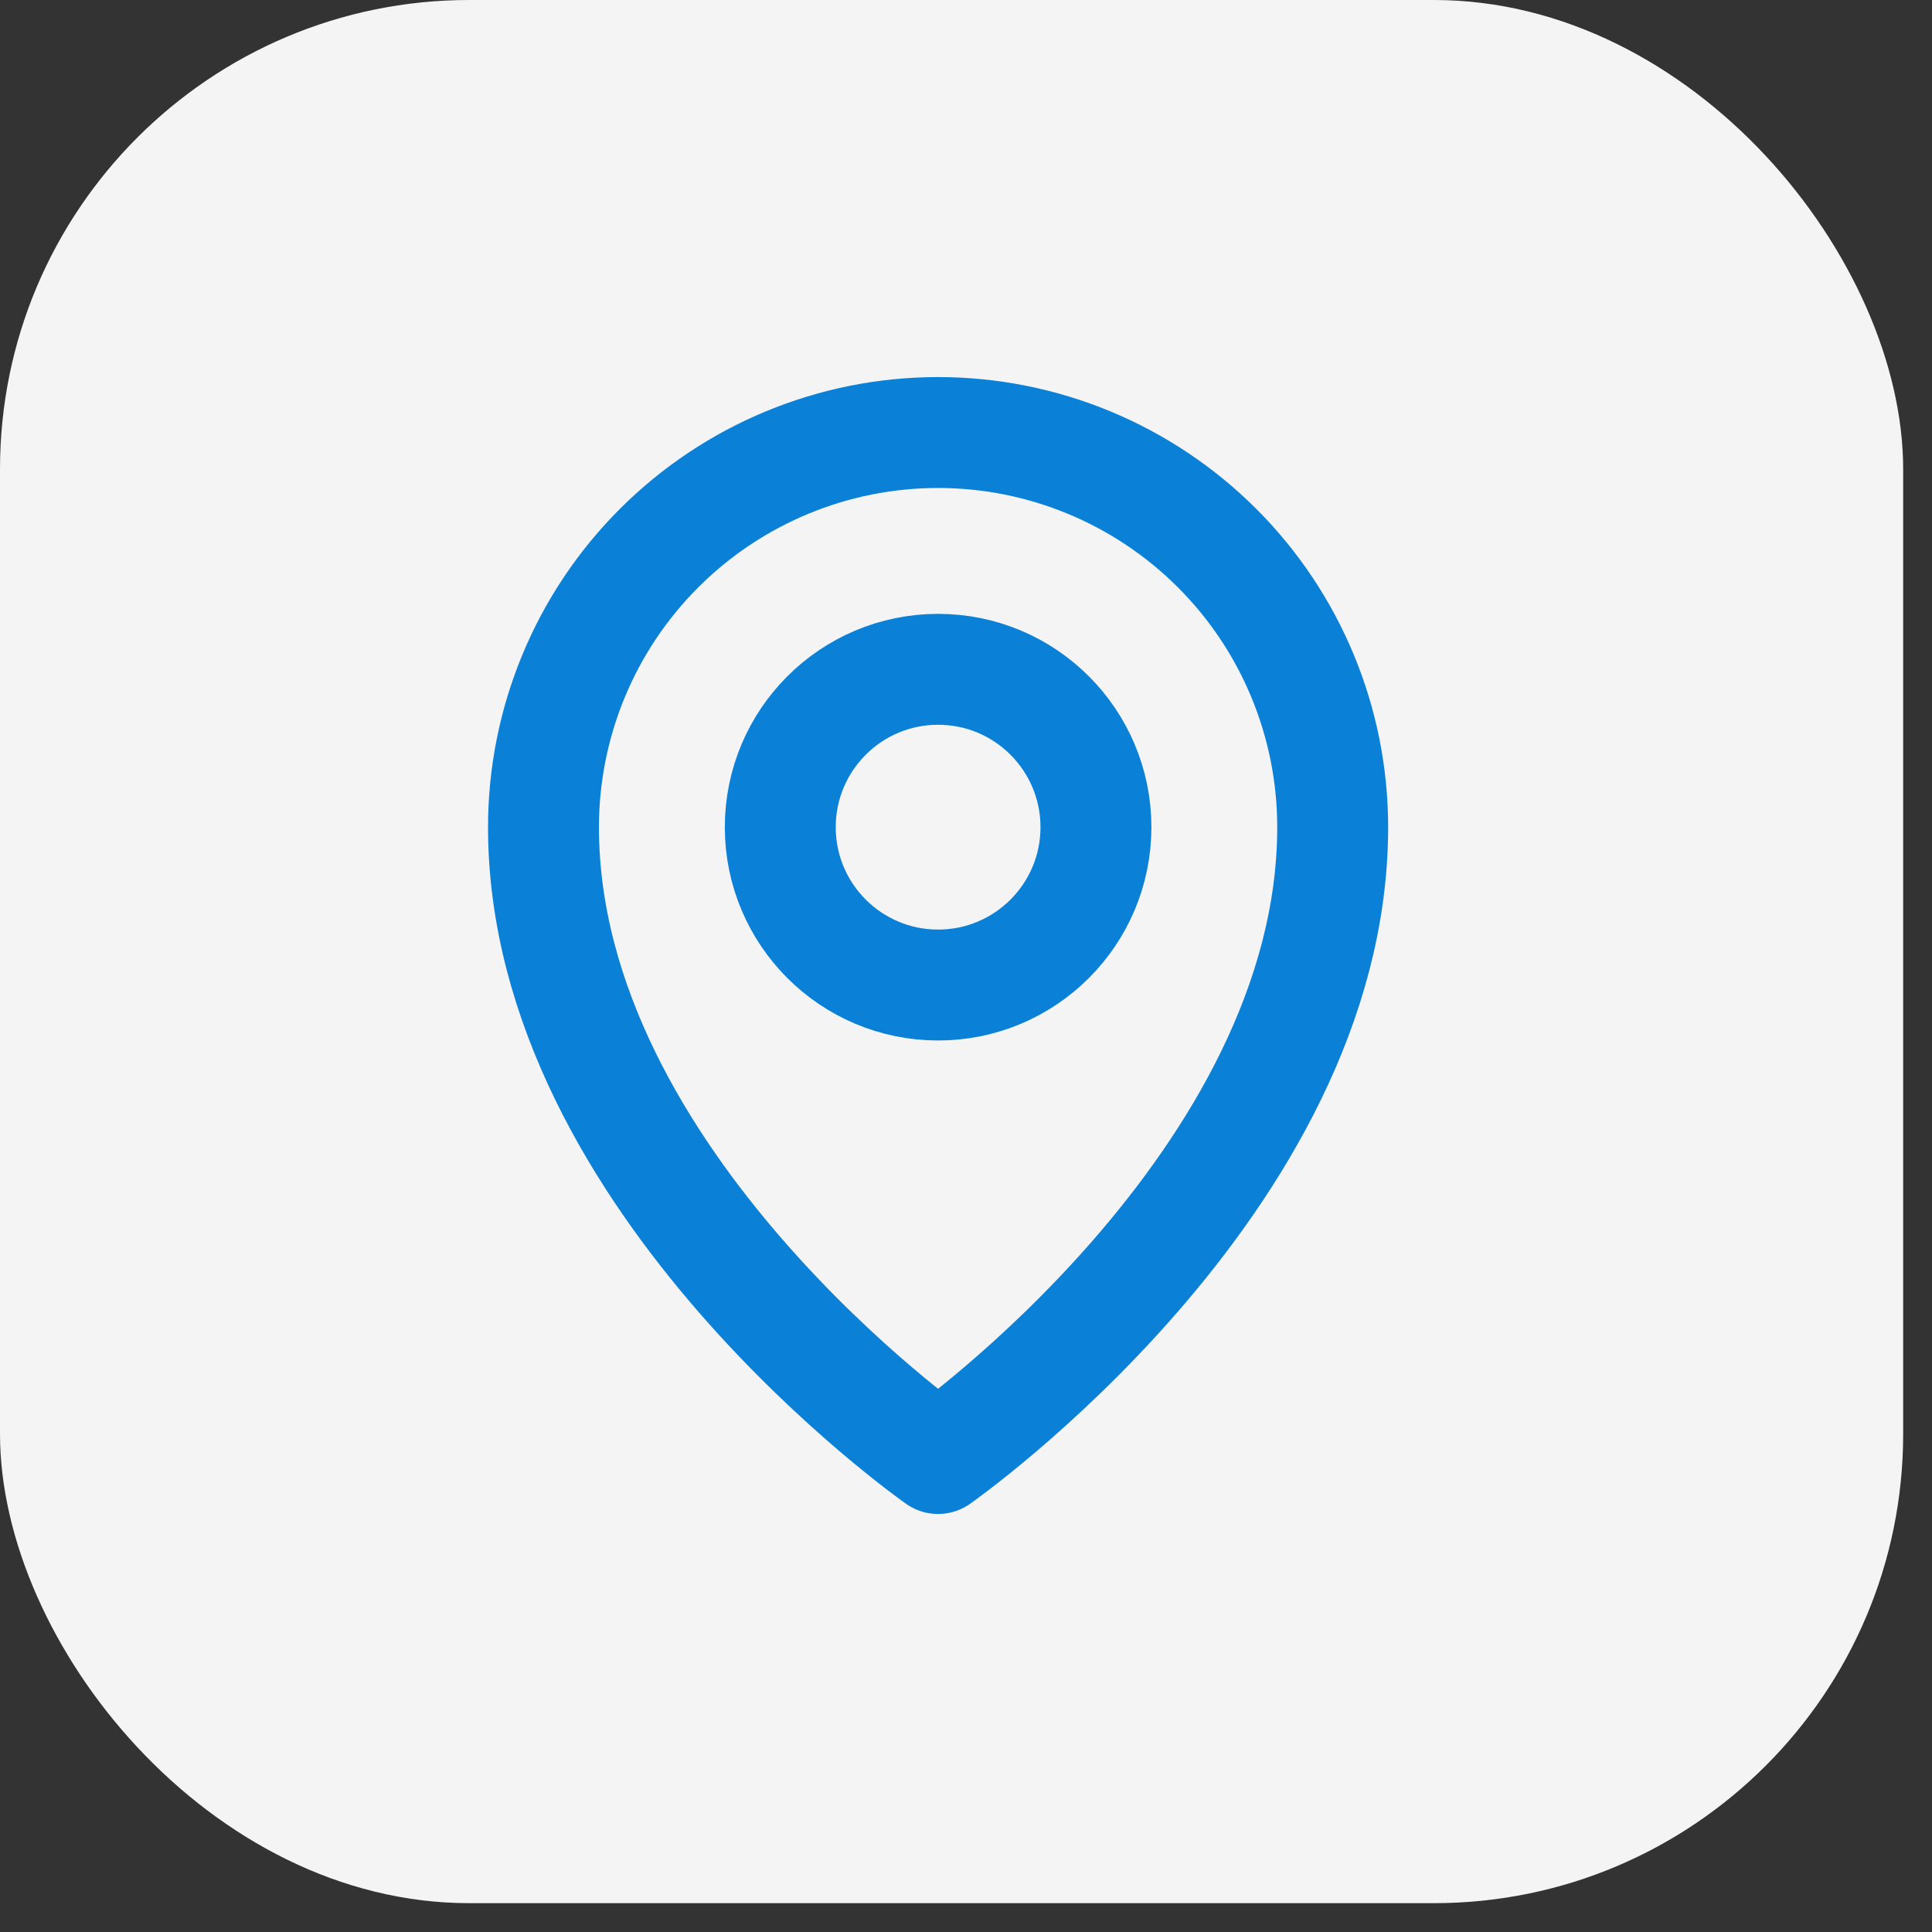
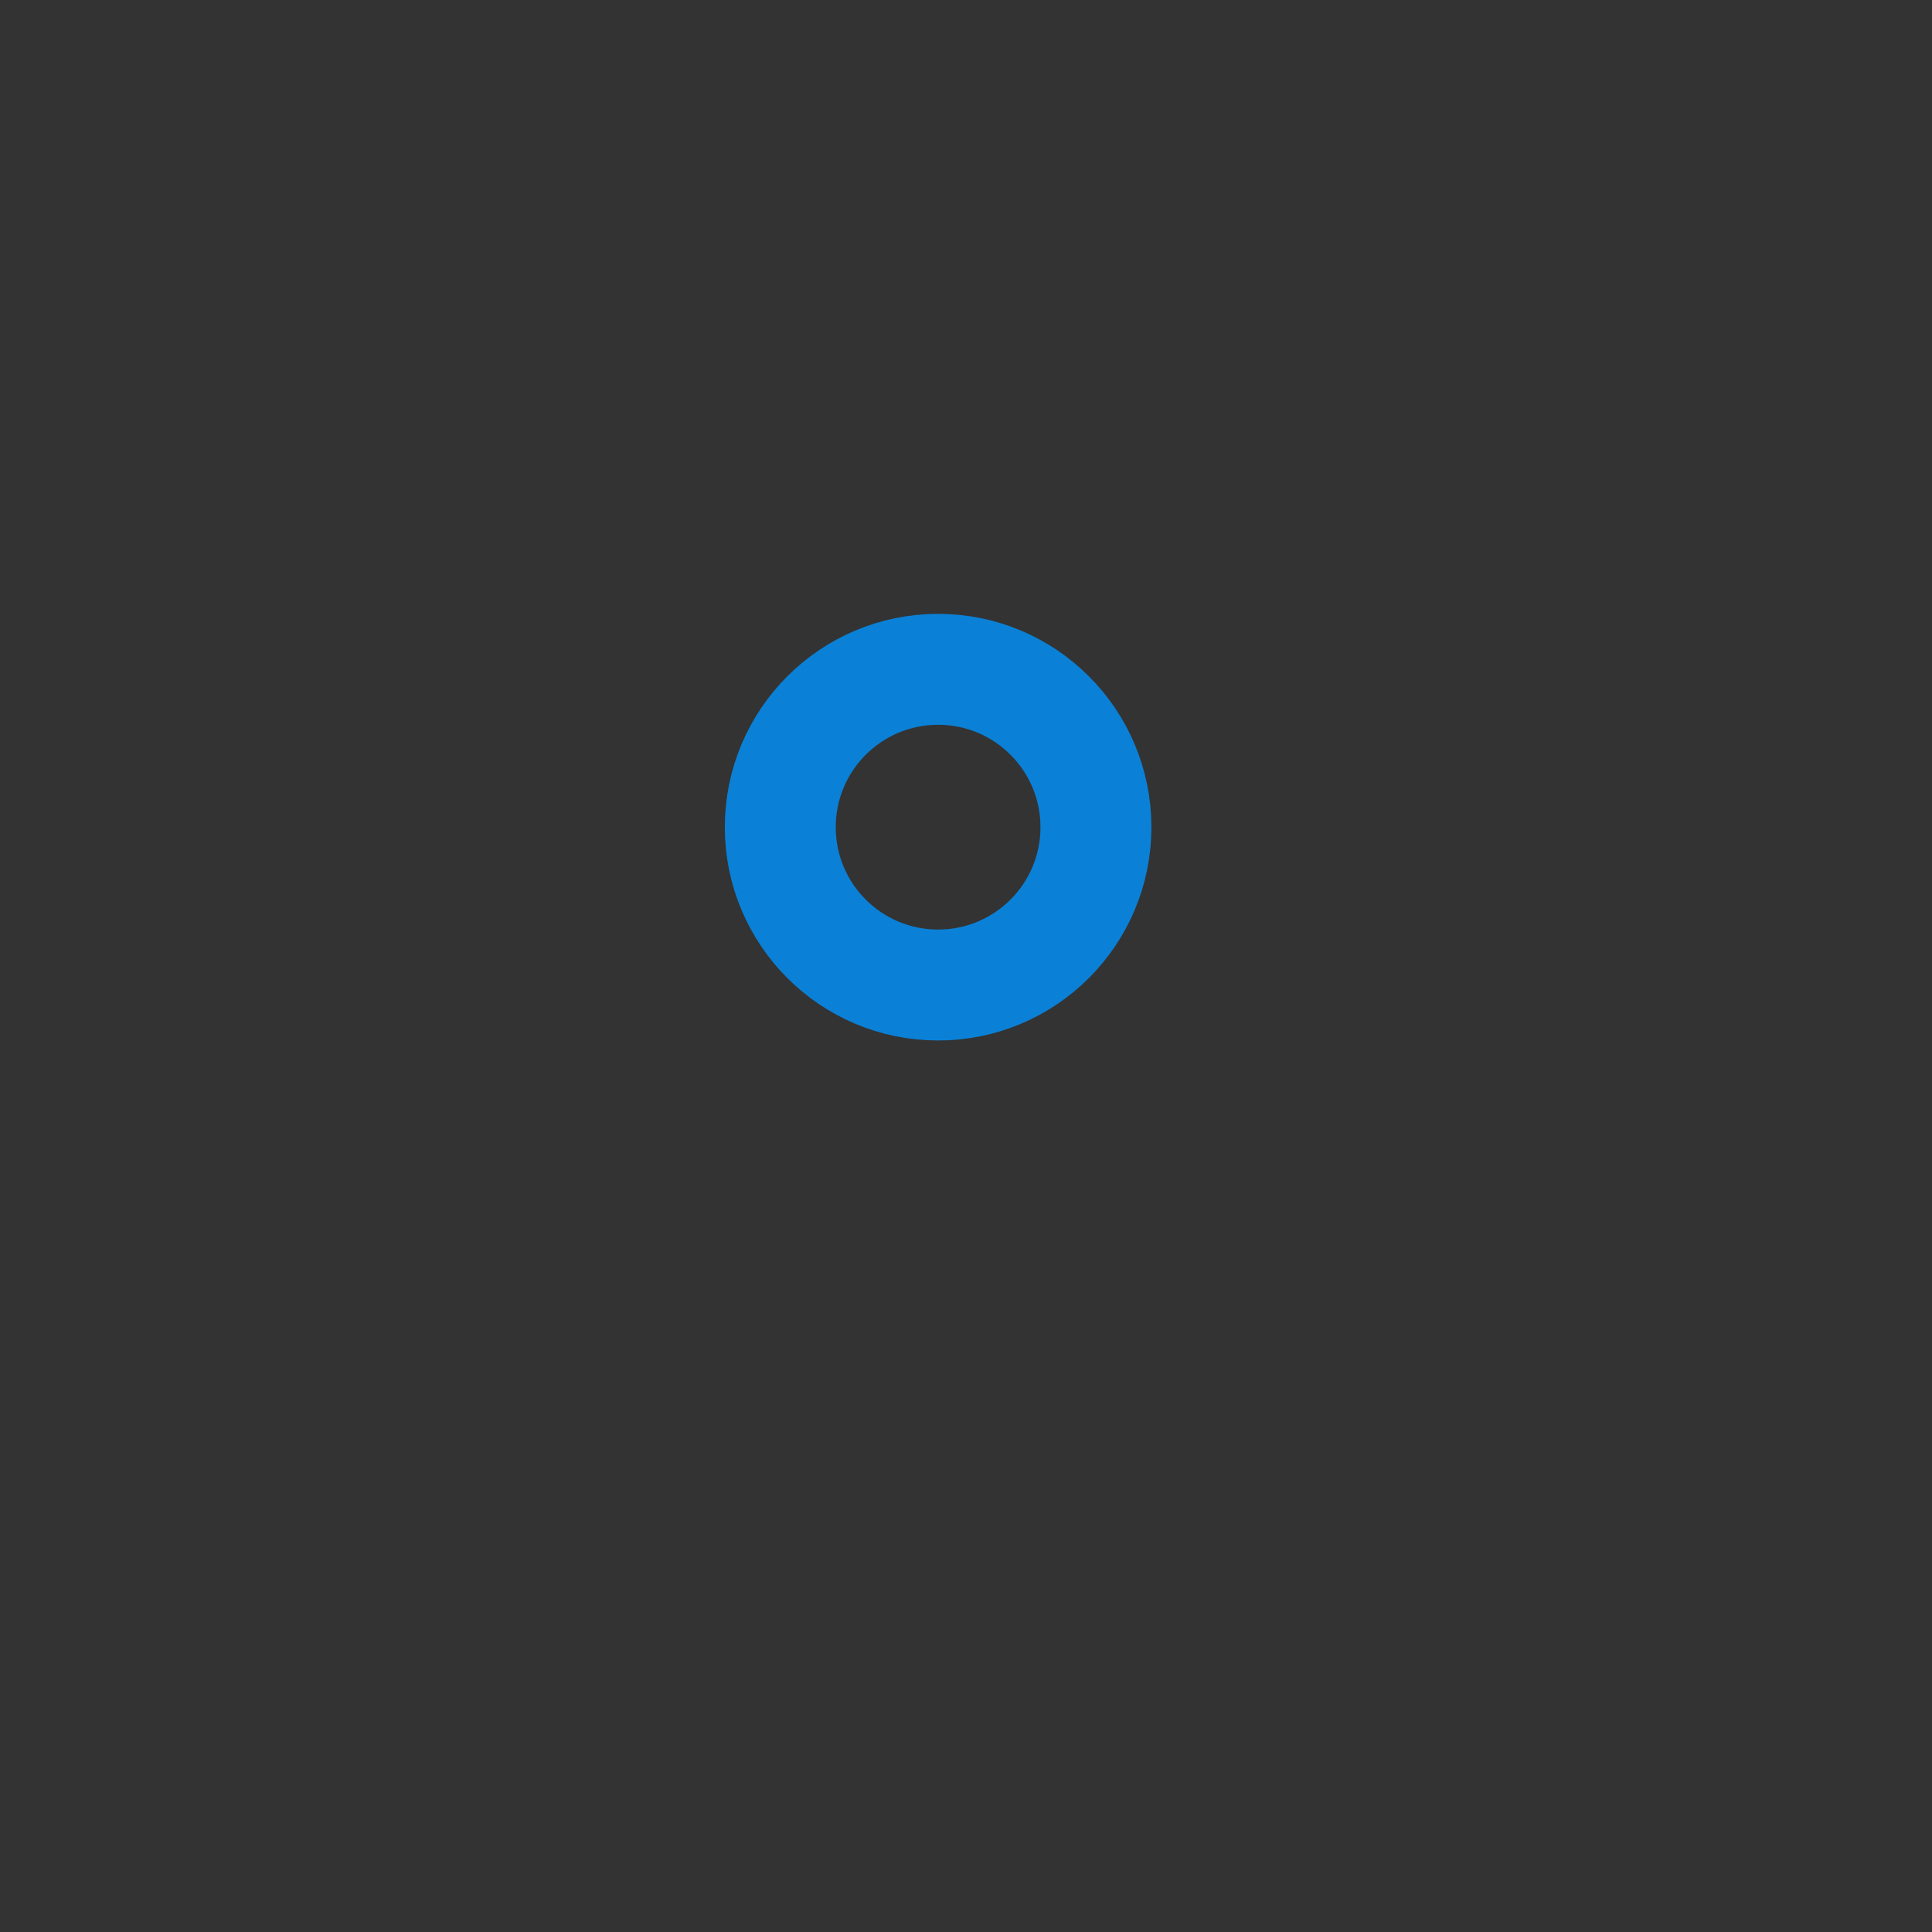
<svg xmlns="http://www.w3.org/2000/svg" width="39" height="39" viewBox="0 0 39 39" fill="none">
  <rect x="0" y="0" width="39" height="39" fill="#333333" stroke="none" />
-   <rect width="38.418" height="38.418" rx="9.473" fill="#F4F4F4" />
  <path d="M18.937 19.884C20.697 19.884 22.123 18.457 22.123 16.698C22.123 14.938 20.697 13.511 18.937 13.511C17.177 13.511 15.751 14.938 15.751 16.698C15.751 18.457 17.177 19.884 18.937 19.884Z" stroke="#0A81D7" stroke-width="2.239" stroke-linecap="round" stroke-linejoin="round" />
-   <path d="M26.902 16.697C26.902 23.866 18.936 29.442 18.936 29.442C18.936 29.442 10.971 23.866 10.971 16.697C10.971 14.585 11.81 12.558 13.304 11.065C14.798 9.571 16.824 8.731 18.936 8.731C21.049 8.731 23.075 9.571 24.569 11.065C26.063 12.558 26.902 14.585 26.902 16.697V16.697Z" stroke="#0A81D7" stroke-width="2.239" stroke-linecap="round" stroke-linejoin="round" />
</svg>